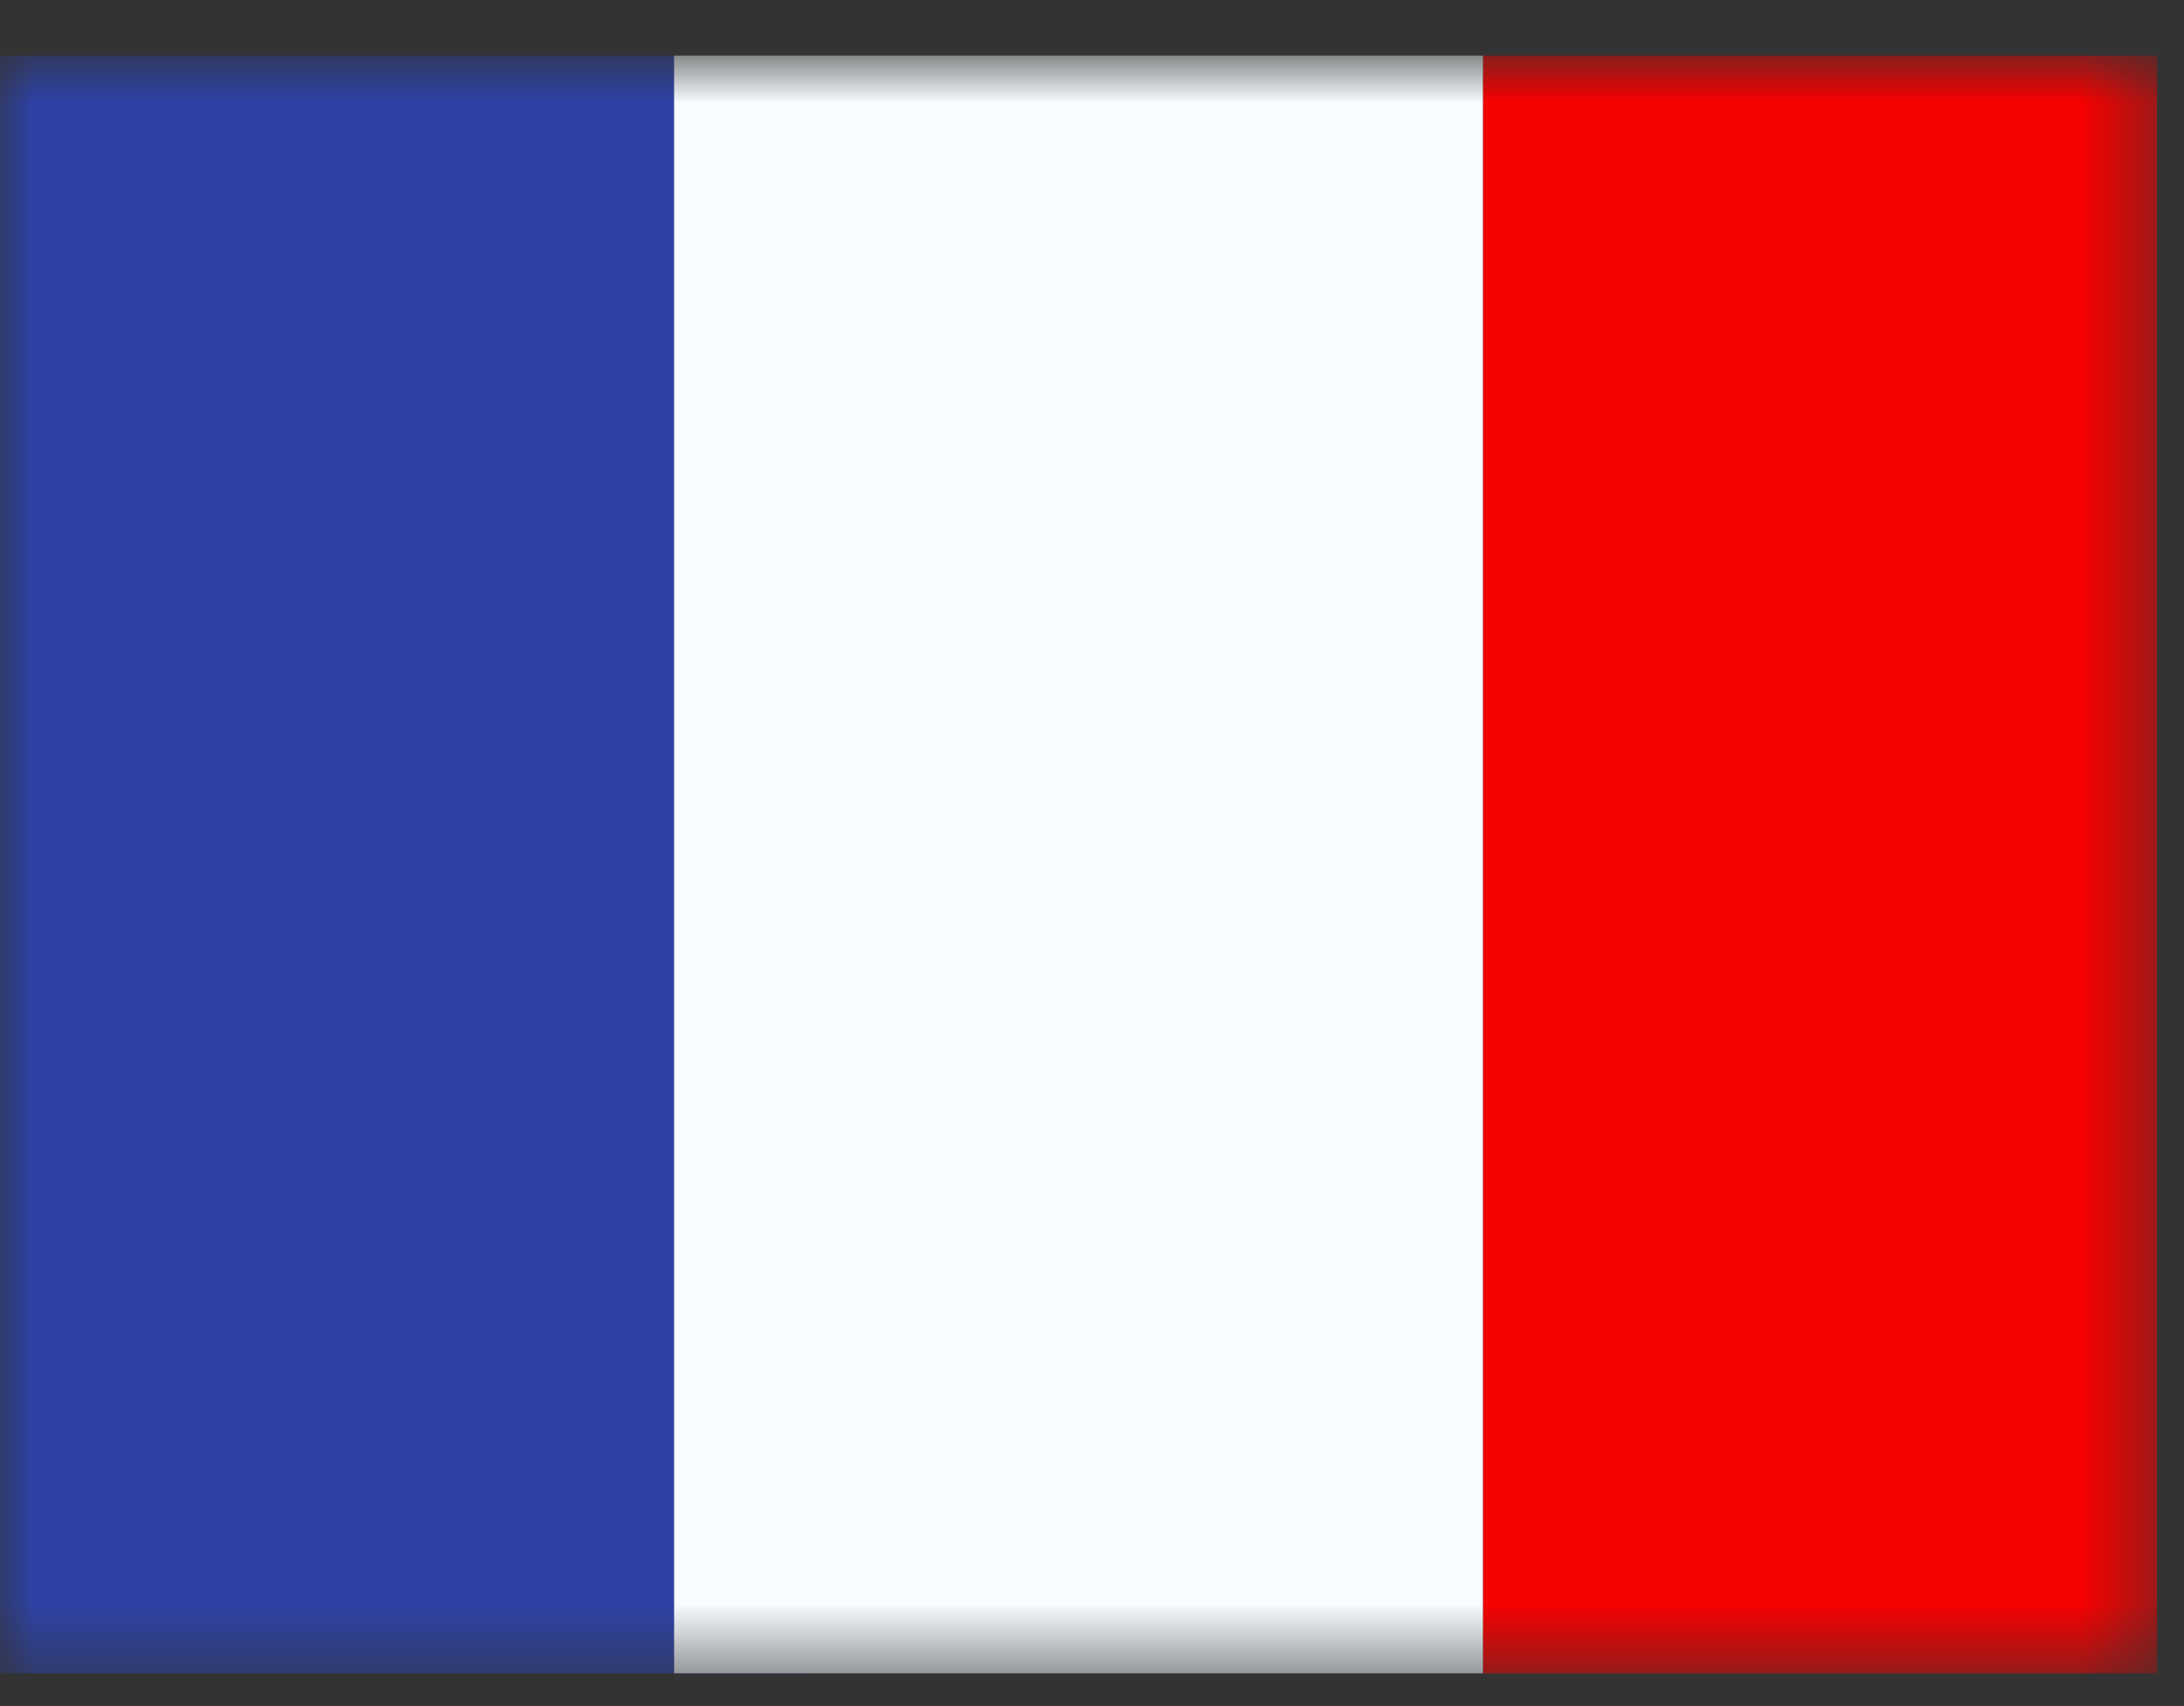
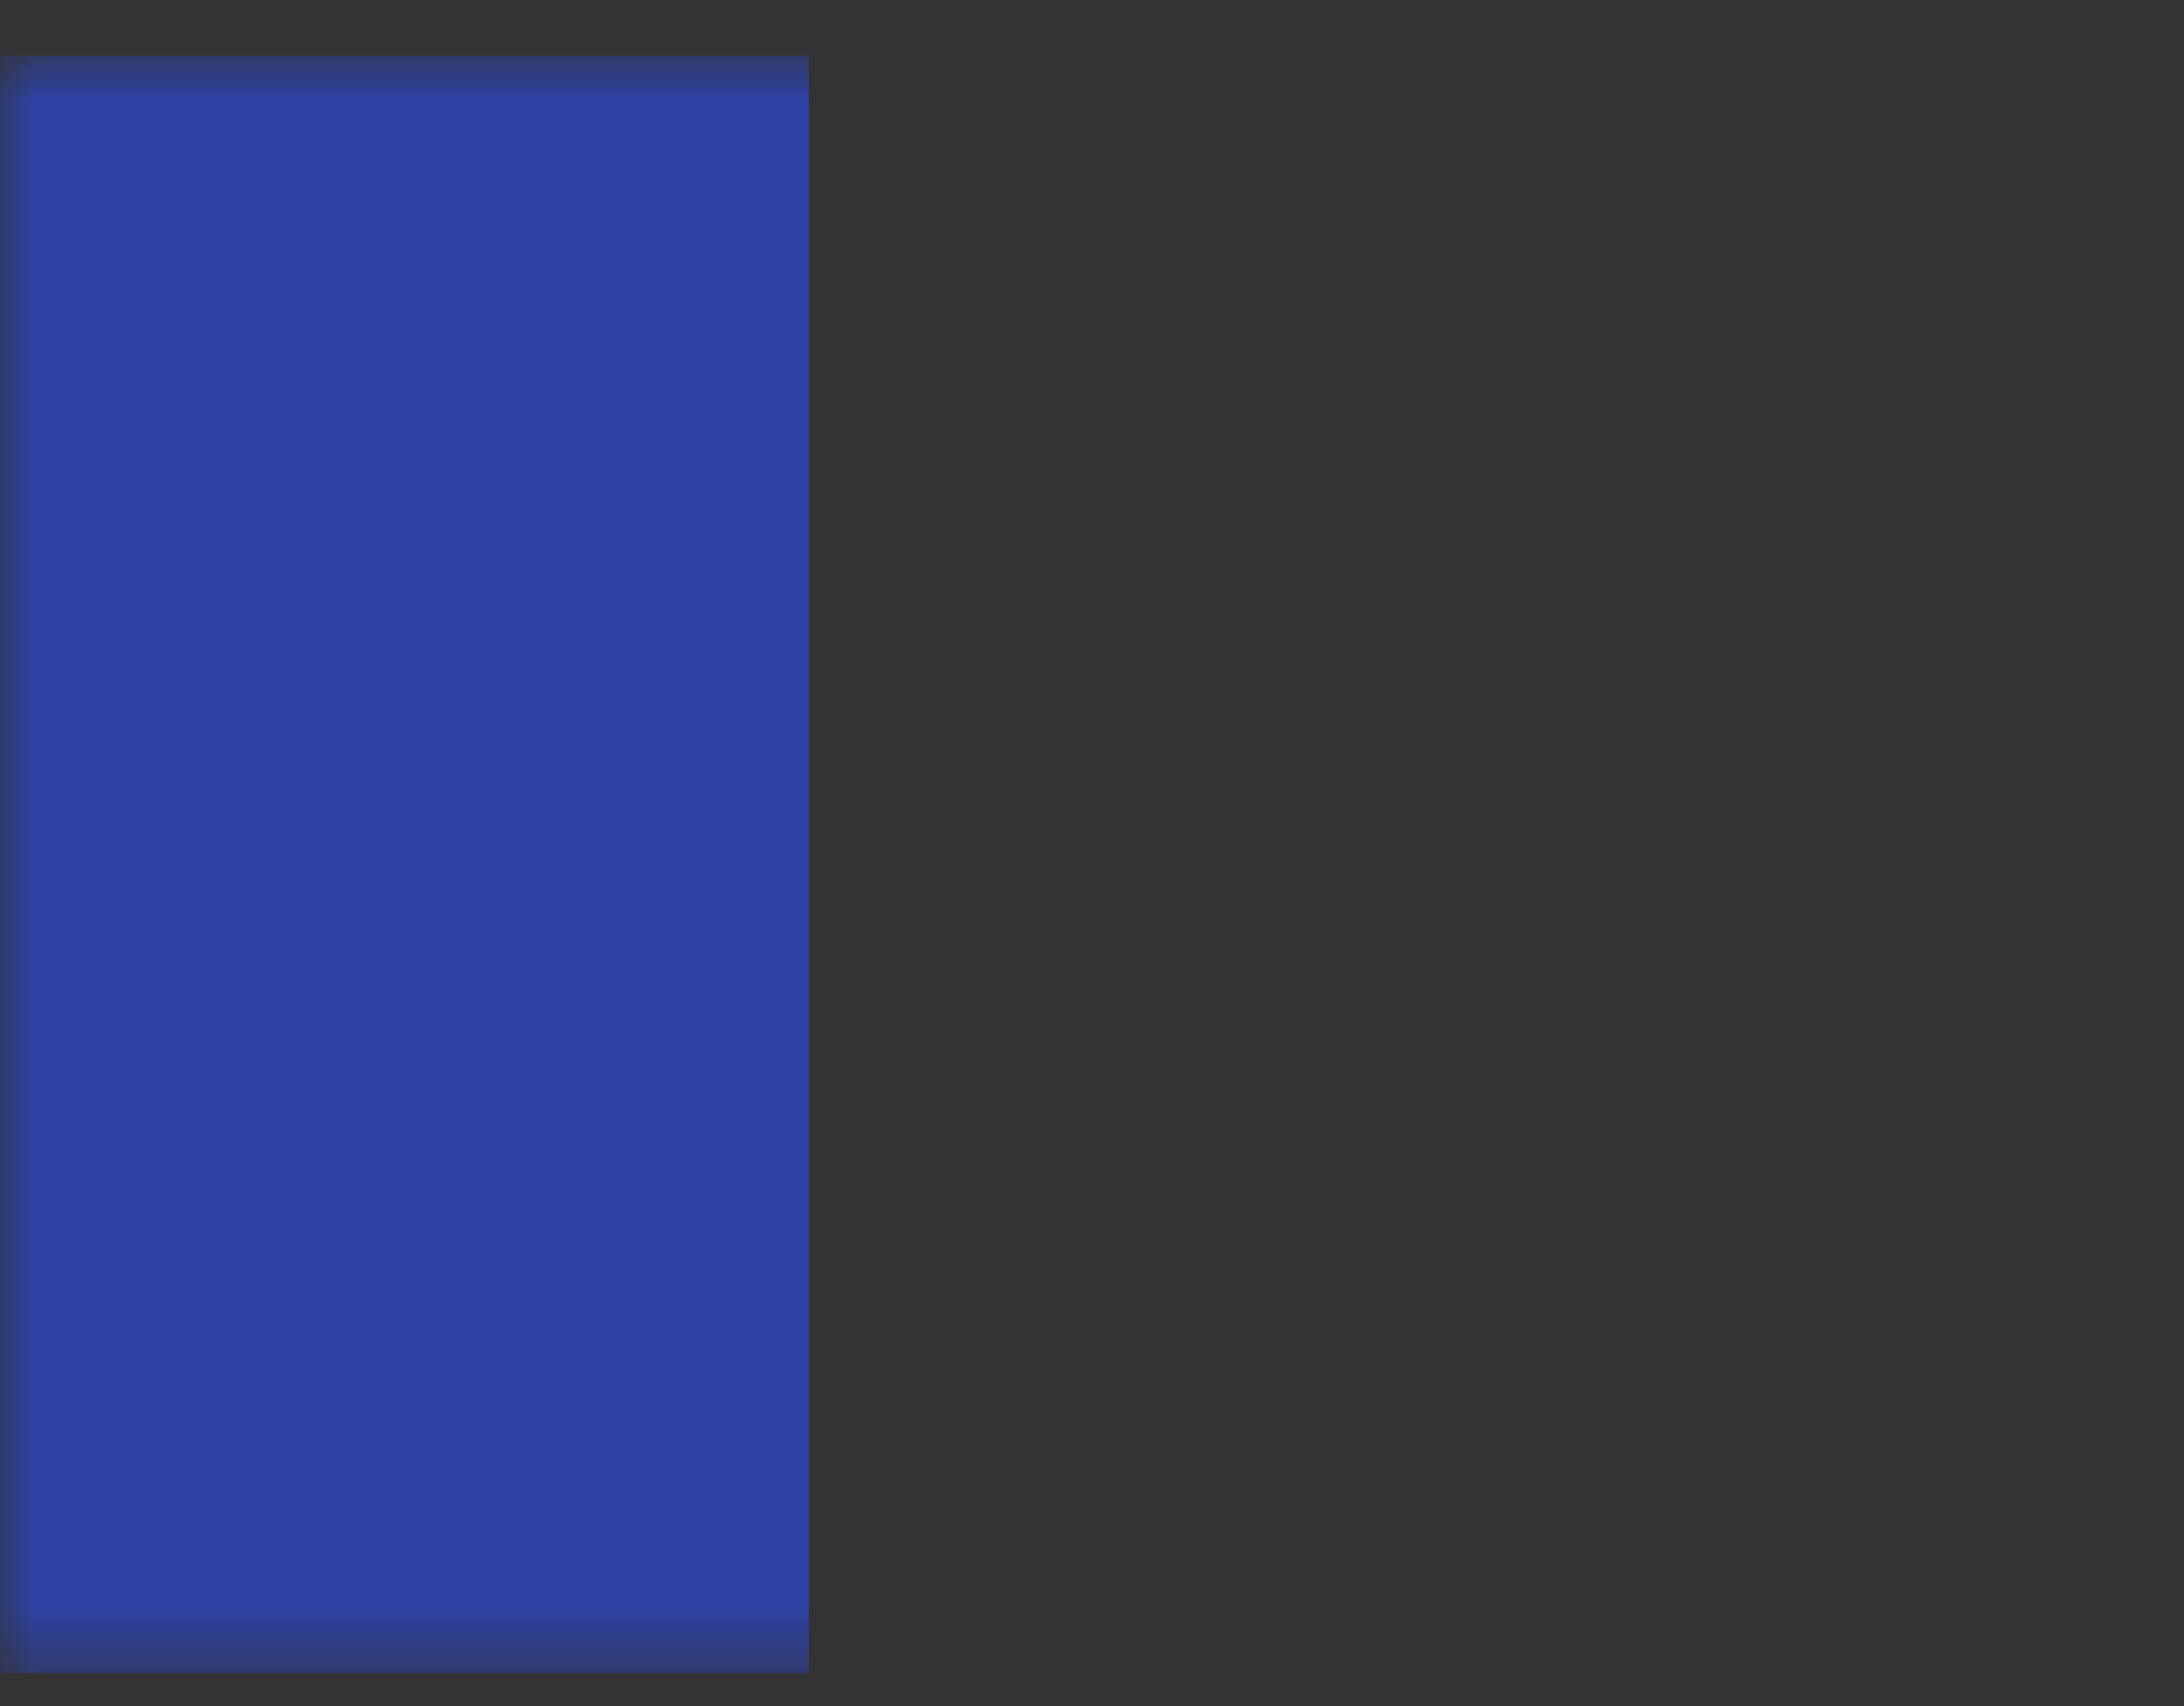
<svg xmlns="http://www.w3.org/2000/svg" width="32" height="25" viewBox="0 0 32 25" fill="none">
  <rect x="0" y="0" width="32" height="25" fill="#333333" stroke="none" />
  <mask id="mask0" maskUnits="userSpaceOnUse" x="0" y="0" width="32" height="25">
    <rect y="0.815" width="31.605" height="23.704" fill="white" />
  </mask>
  <g mask="url(#mask0)">
-     <path fill-rule="evenodd" clip-rule="evenodd" d="M21.728 0.815H31.605V24.519H21.728V0.815Z" fill="#F50100" />
    <path fill-rule="evenodd" clip-rule="evenodd" d="M0 0.815H11.852V24.519H0V0.815Z" fill="#2E42A5" />
-     <path fill-rule="evenodd" clip-rule="evenodd" d="M9.877 0.815H21.728V24.519H9.877V0.815Z" fill="#F7FCFF" />
  </g>
</svg>